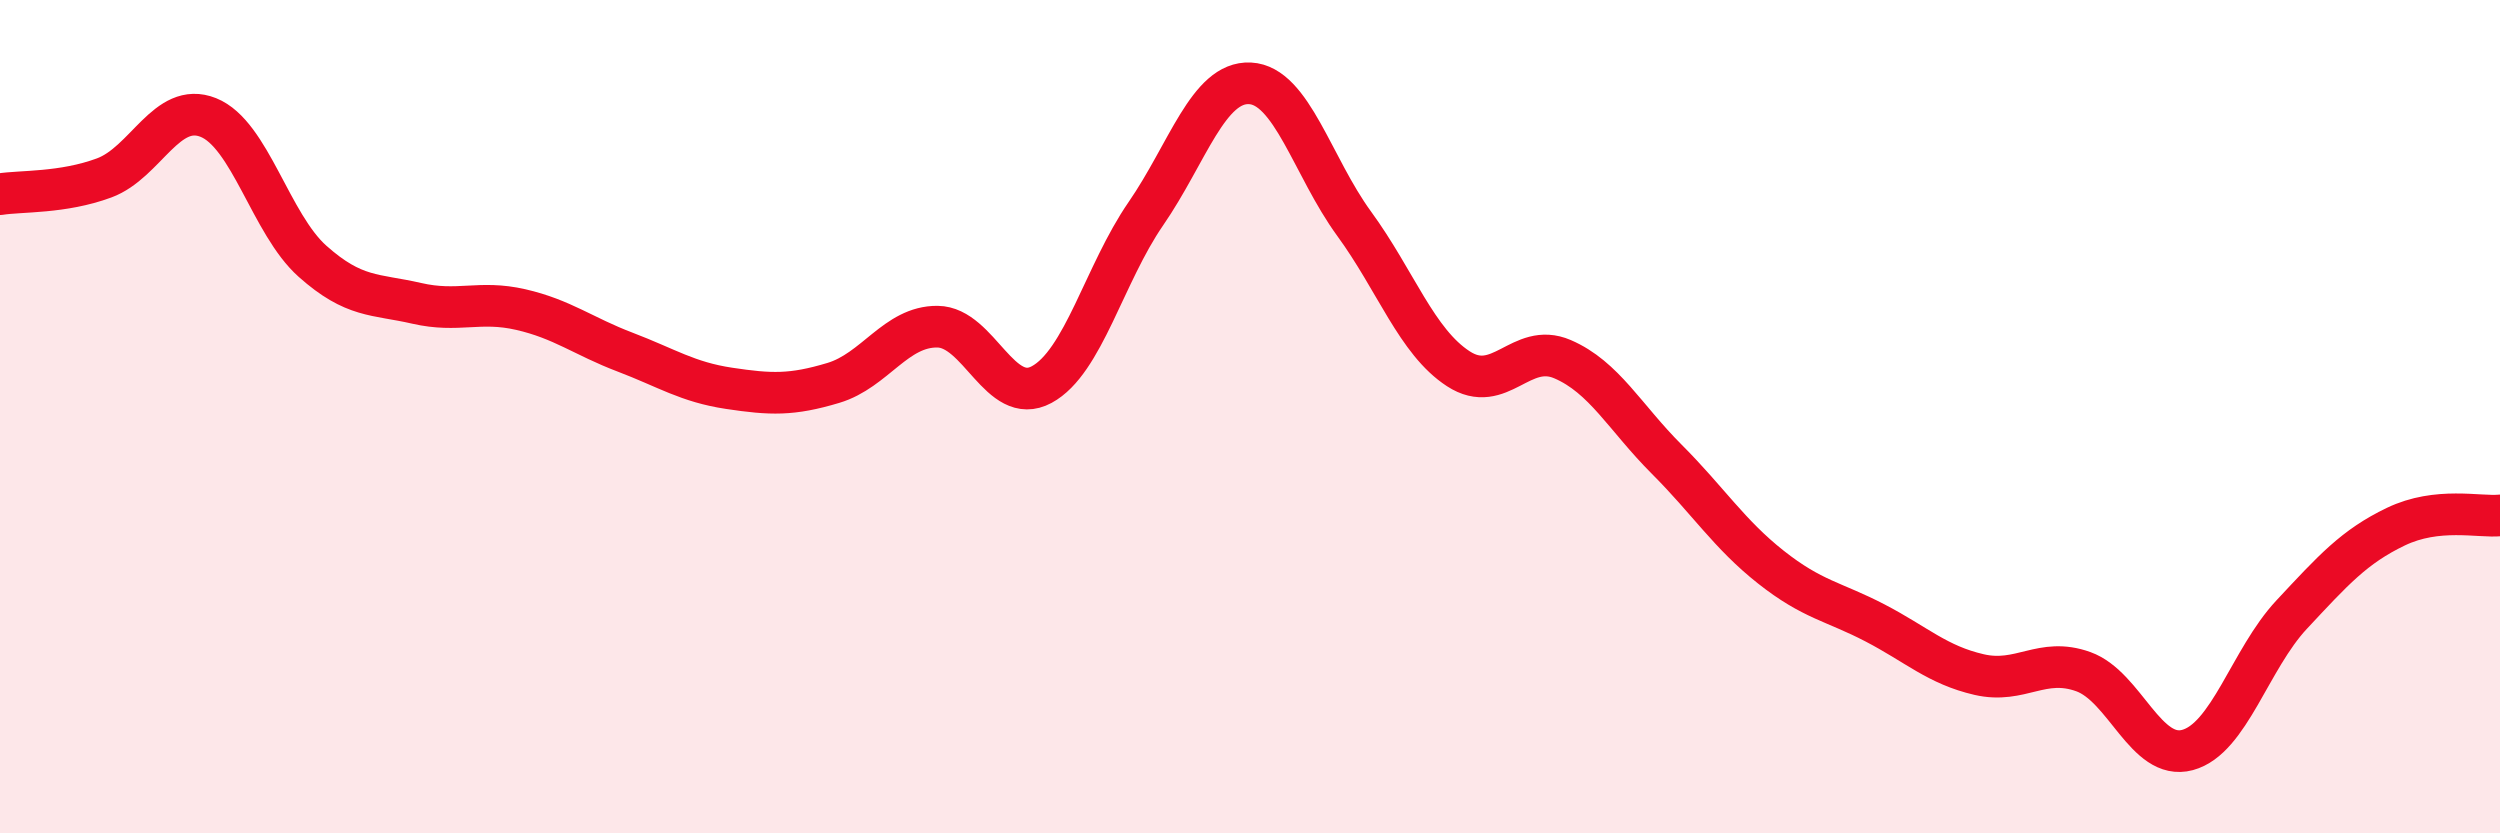
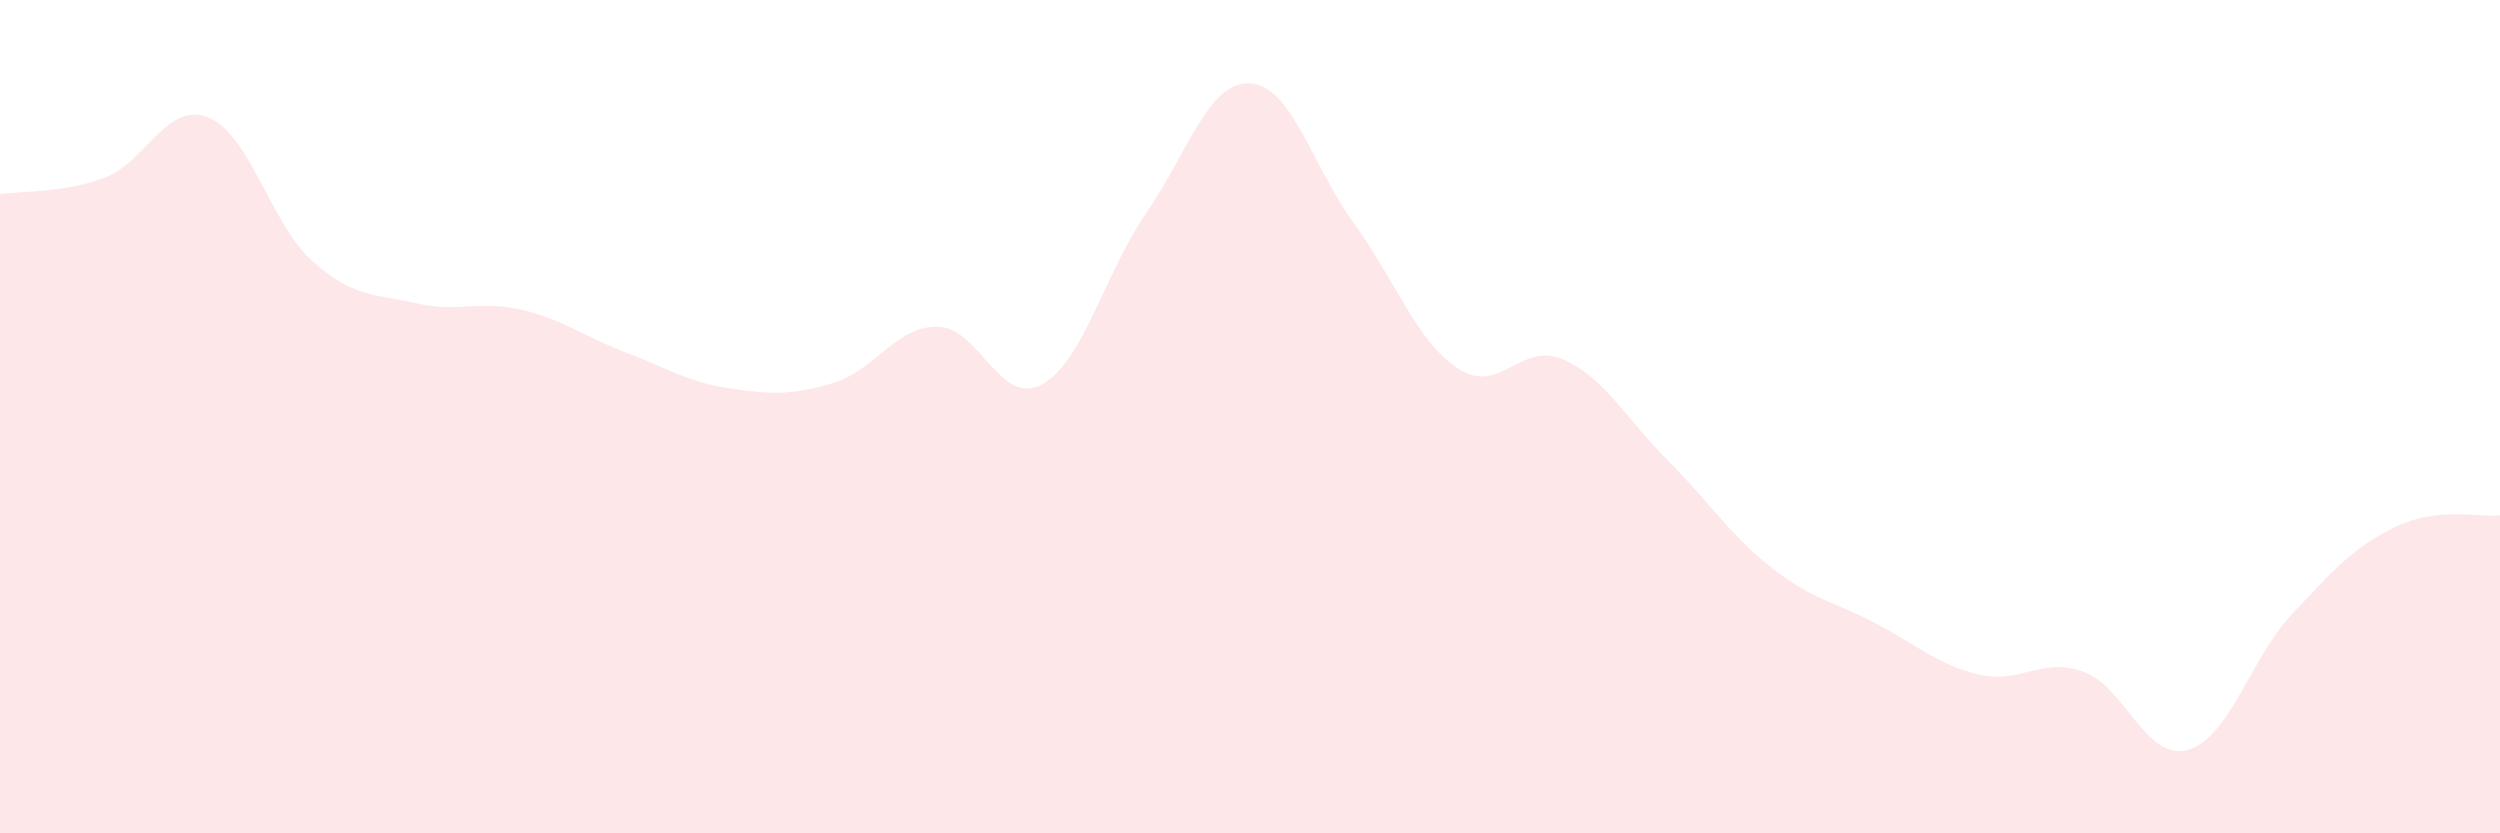
<svg xmlns="http://www.w3.org/2000/svg" width="60" height="20" viewBox="0 0 60 20">
  <path d="M 0,4.66 C 0.5,4.58 1.5,4.64 2.5,4.27 C 3.5,3.9 4,2.42 5,2.82 C 6,3.22 6.5,5.38 7.5,6.27 C 8.5,7.16 9,7.05 10,7.28 C 11,7.51 11.5,7.2 12.5,7.43 C 13.5,7.66 14,8.07 15,8.45 C 16,8.83 16.5,9.17 17.5,9.32 C 18.5,9.47 19,9.49 20,9.19 C 21,8.89 21.5,7.83 22.5,7.84 C 23.5,7.85 24,9.77 25,9.23 C 26,8.69 26.5,6.58 27.5,5.13 C 28.5,3.68 29,1.95 30,2 C 31,2.05 31.5,4 32.5,5.37 C 33.5,6.74 34,8.2 35,8.85 C 36,9.5 36.5,8.19 37.5,8.62 C 38.5,9.05 39,10.02 40,11.02 C 41,12.02 41.5,12.82 42.5,13.61 C 43.5,14.4 44,14.43 45,14.95 C 46,15.47 46.5,15.96 47.5,16.19 C 48.5,16.42 49,15.76 50,16.12 C 51,16.48 51.5,18.27 52.5,18 C 53.5,17.73 54,15.82 55,14.75 C 56,13.68 56.5,13.12 57.5,12.64 C 58.5,12.16 59.5,12.42 60,12.37L60 20L0 20Z" fill="#EB0A25" opacity="0.1" stroke-linecap="round" stroke-linejoin="round" />
-   <path d="M 0,4.66 C 0.5,4.58 1.5,4.64 2.5,4.27 C 3.5,3.9 4,2.42 5,2.82 C 6,3.22 6.5,5.38 7.5,6.27 C 8.5,7.16 9,7.05 10,7.28 C 11,7.51 11.5,7.2 12.5,7.43 C 13.5,7.66 14,8.07 15,8.45 C 16,8.83 16.5,9.17 17.5,9.32 C 18.5,9.47 19,9.49 20,9.19 C 21,8.89 21.5,7.83 22.5,7.84 C 23.5,7.85 24,9.77 25,9.23 C 26,8.69 26.5,6.58 27.5,5.13 C 28.5,3.68 29,1.95 30,2 C 31,2.05 31.5,4 32.5,5.37 C 33.5,6.74 34,8.2 35,8.85 C 36,9.5 36.5,8.19 37.5,8.62 C 38.5,9.05 39,10.02 40,11.02 C 41,12.02 41.5,12.82 42.5,13.61 C 43.5,14.4 44,14.43 45,14.95 C 46,15.47 46.5,15.96 47.5,16.19 C 48.5,16.42 49,15.76 50,16.12 C 51,16.48 51.5,18.27 52.5,18 C 53.5,17.73 54,15.82 55,14.75 C 56,13.68 56.5,13.12 57.5,12.64 C 58.5,12.16 59.5,12.42 60,12.37" stroke="#EB0A25" stroke-width="1" fill="none" stroke-linecap="round" stroke-linejoin="round" />
</svg>